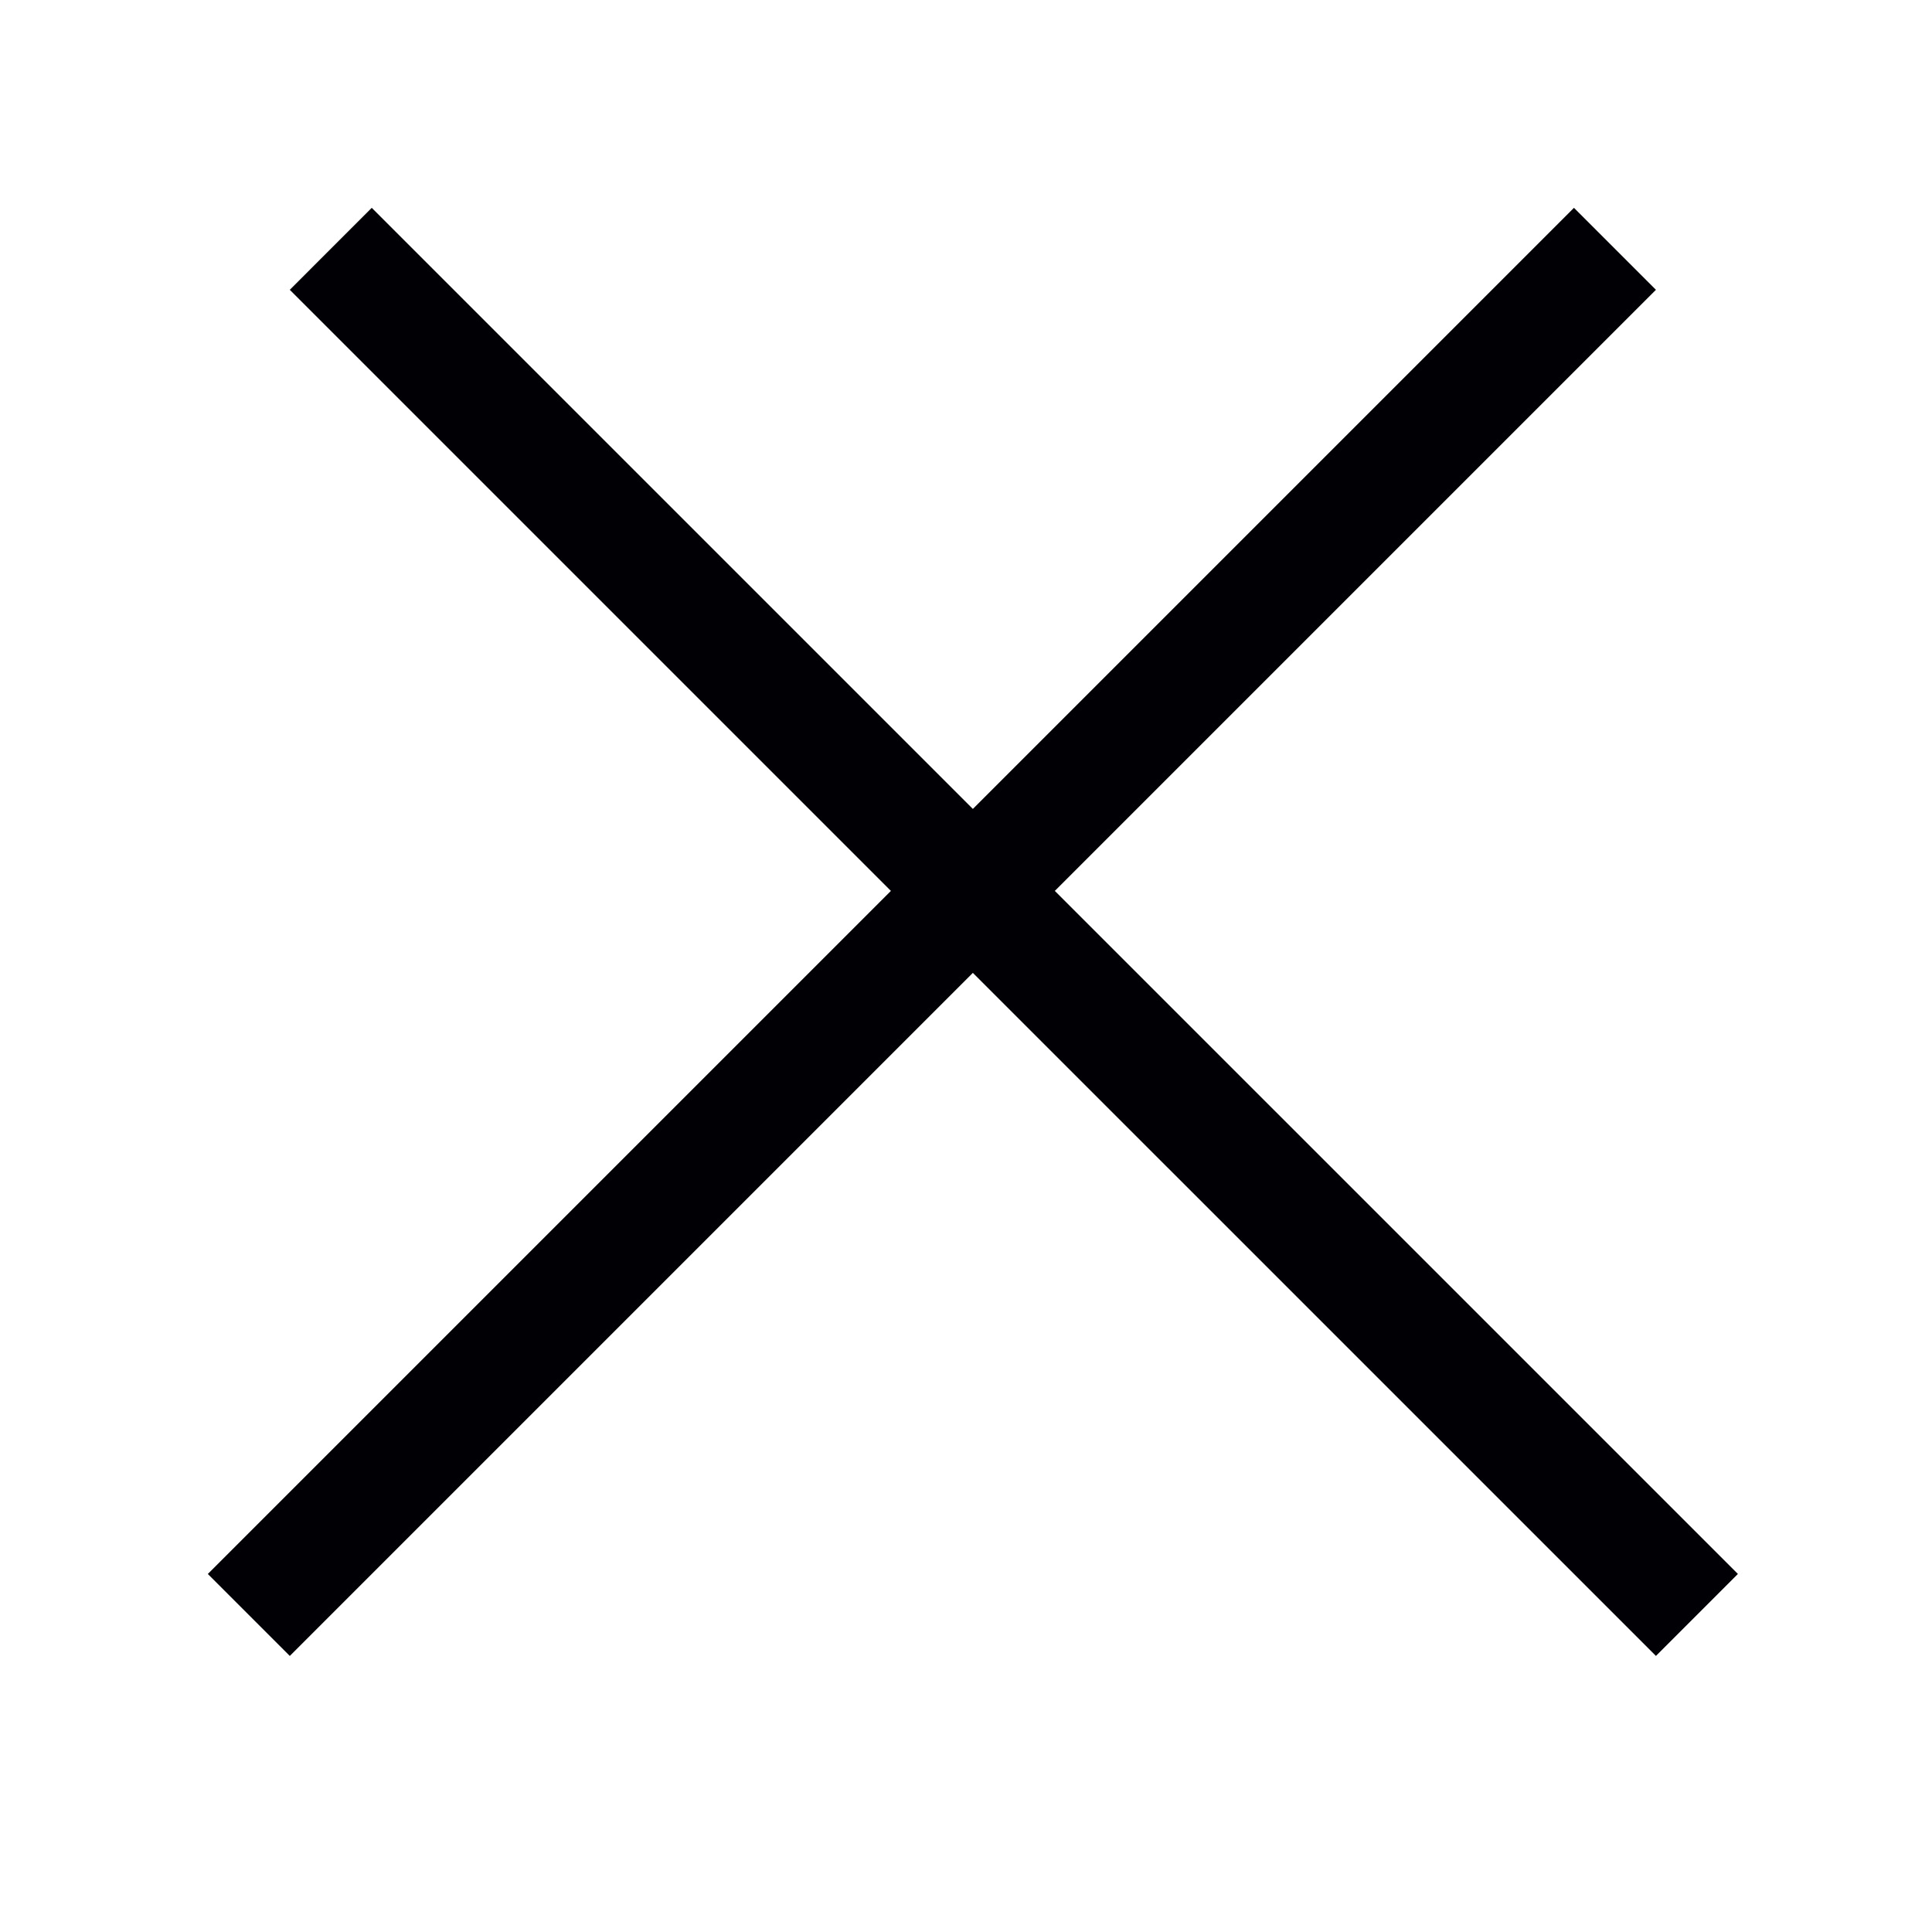
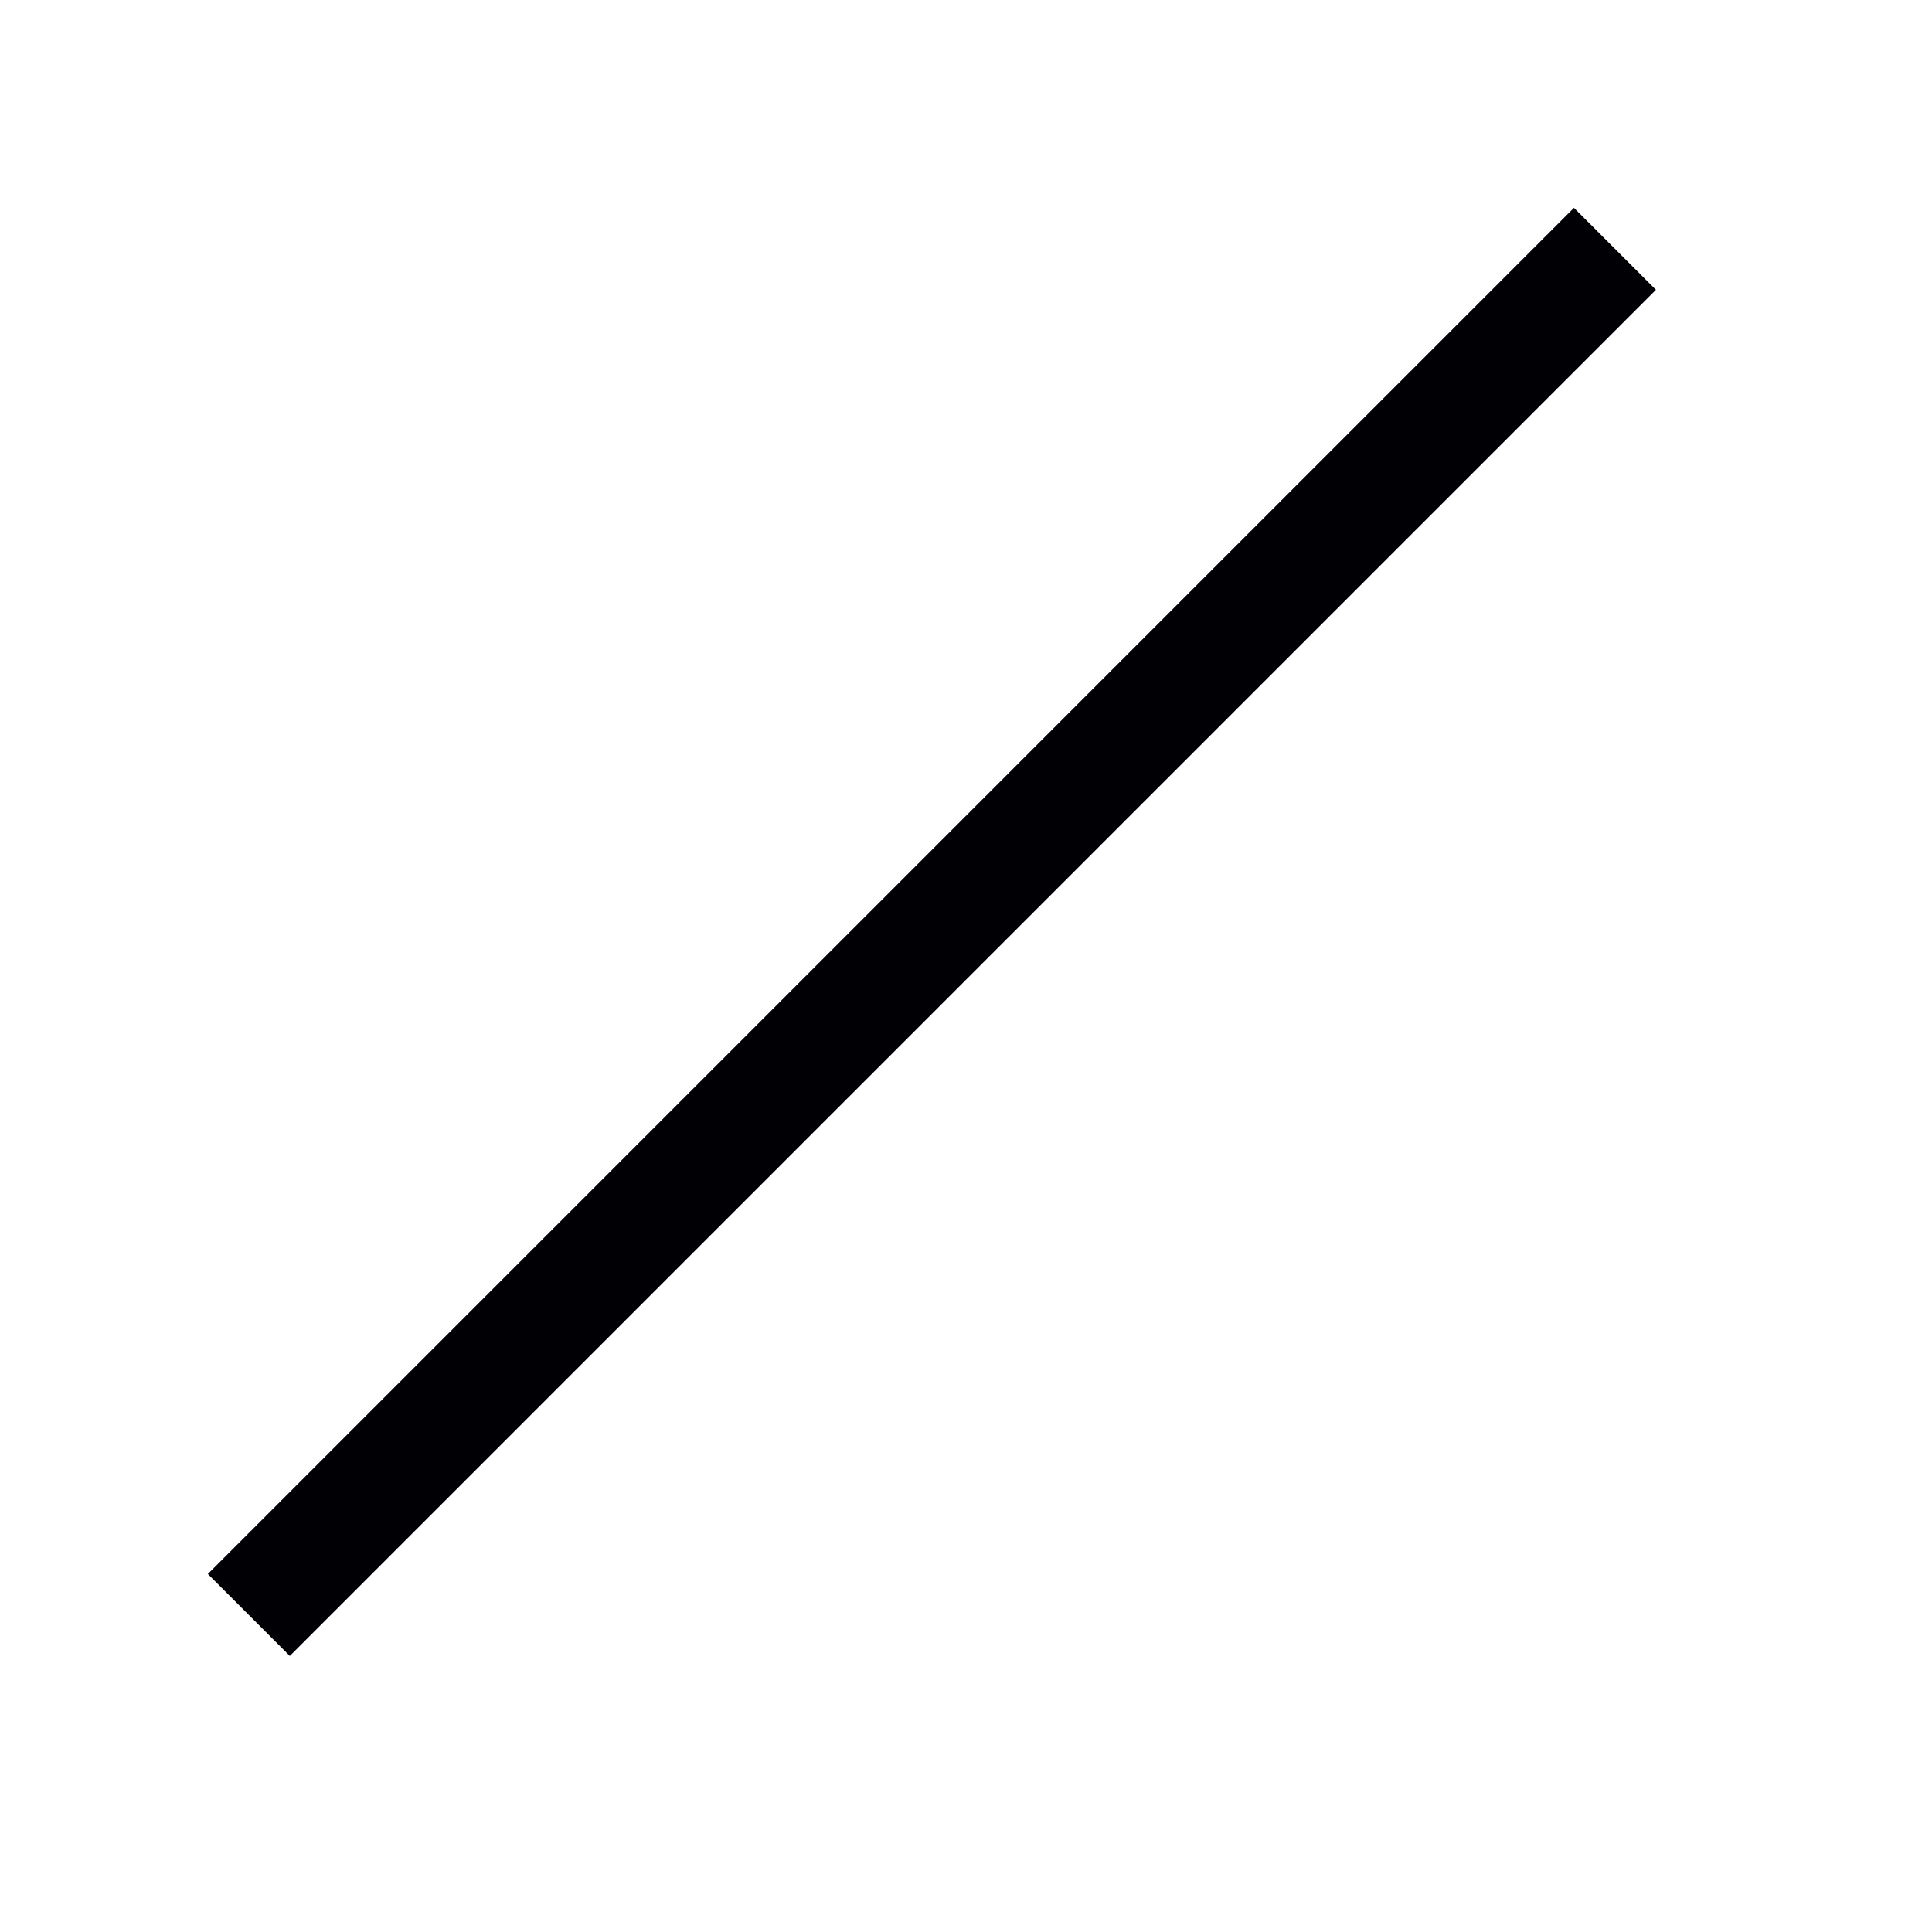
<svg xmlns="http://www.w3.org/2000/svg" width="100" height="100" viewBox="0 0 100 100" fill="none">
  <line x1="12.879" y1="83.59" x2="83.589" y2="12.879" stroke="#000005" stroke-width="6" />
-   <line x1="17.121" y1="12.879" x2="87.832" y2="83.589" stroke="#000005" stroke-width="6" />
</svg>